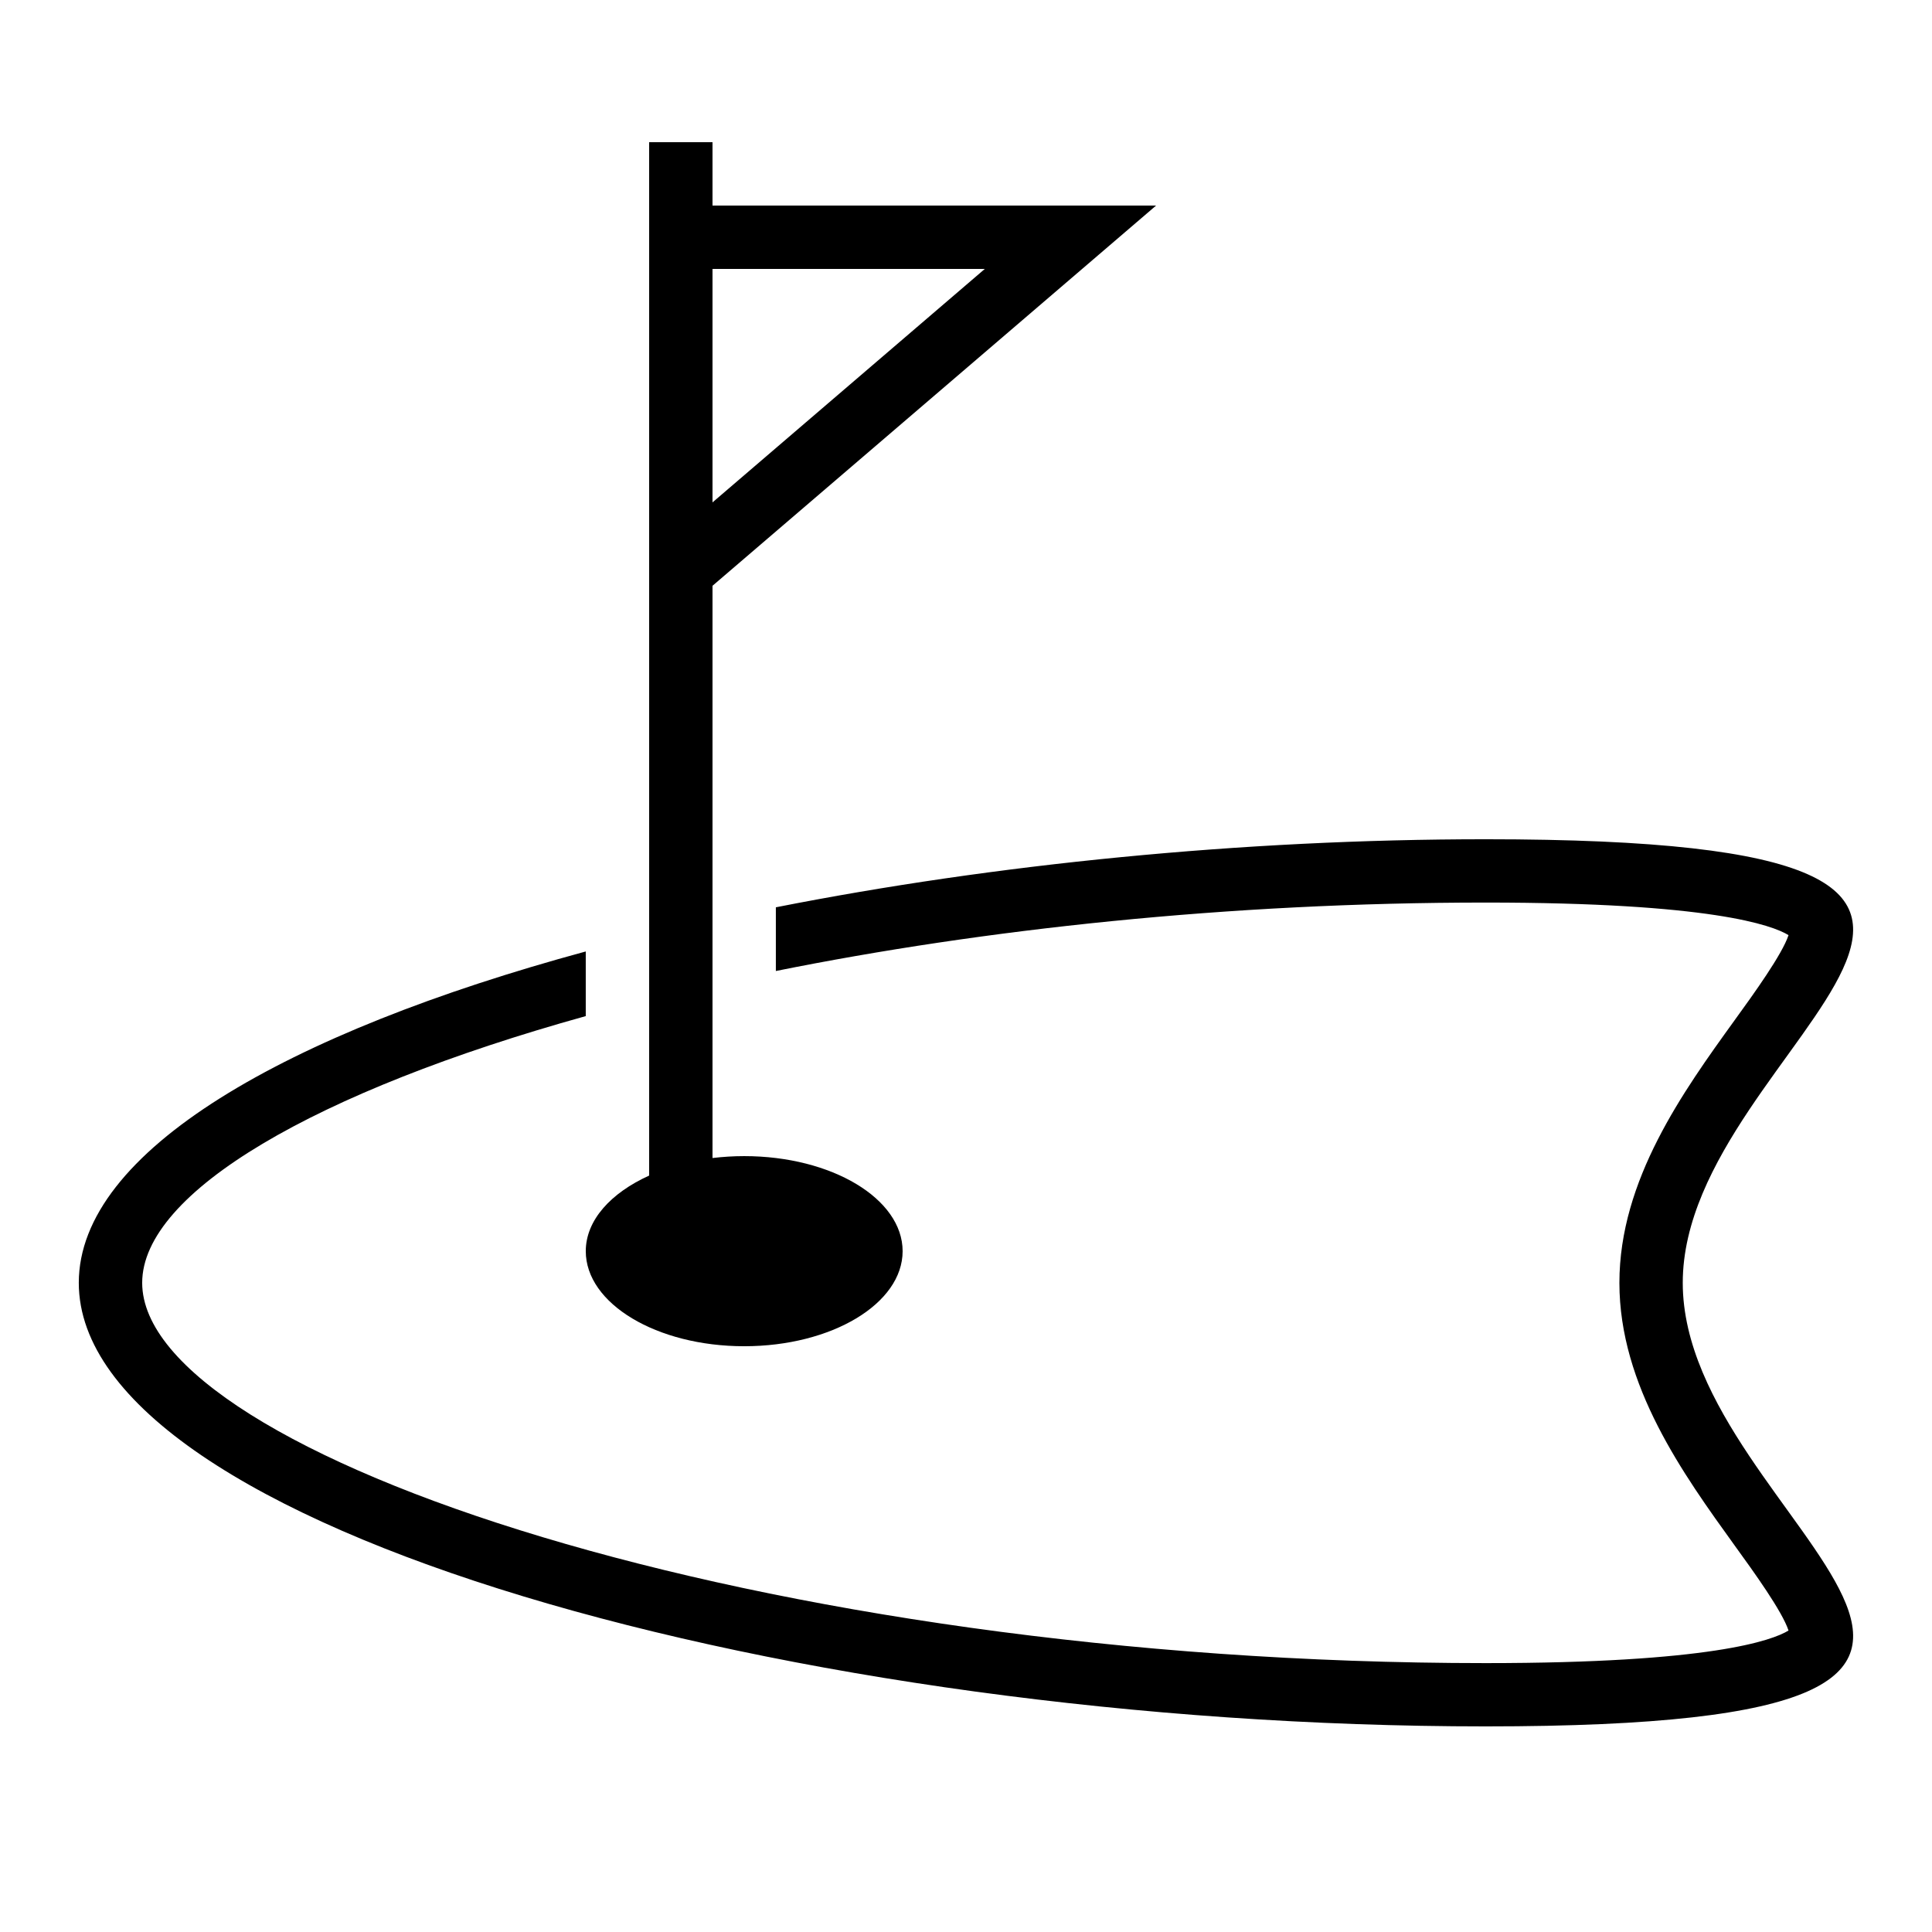
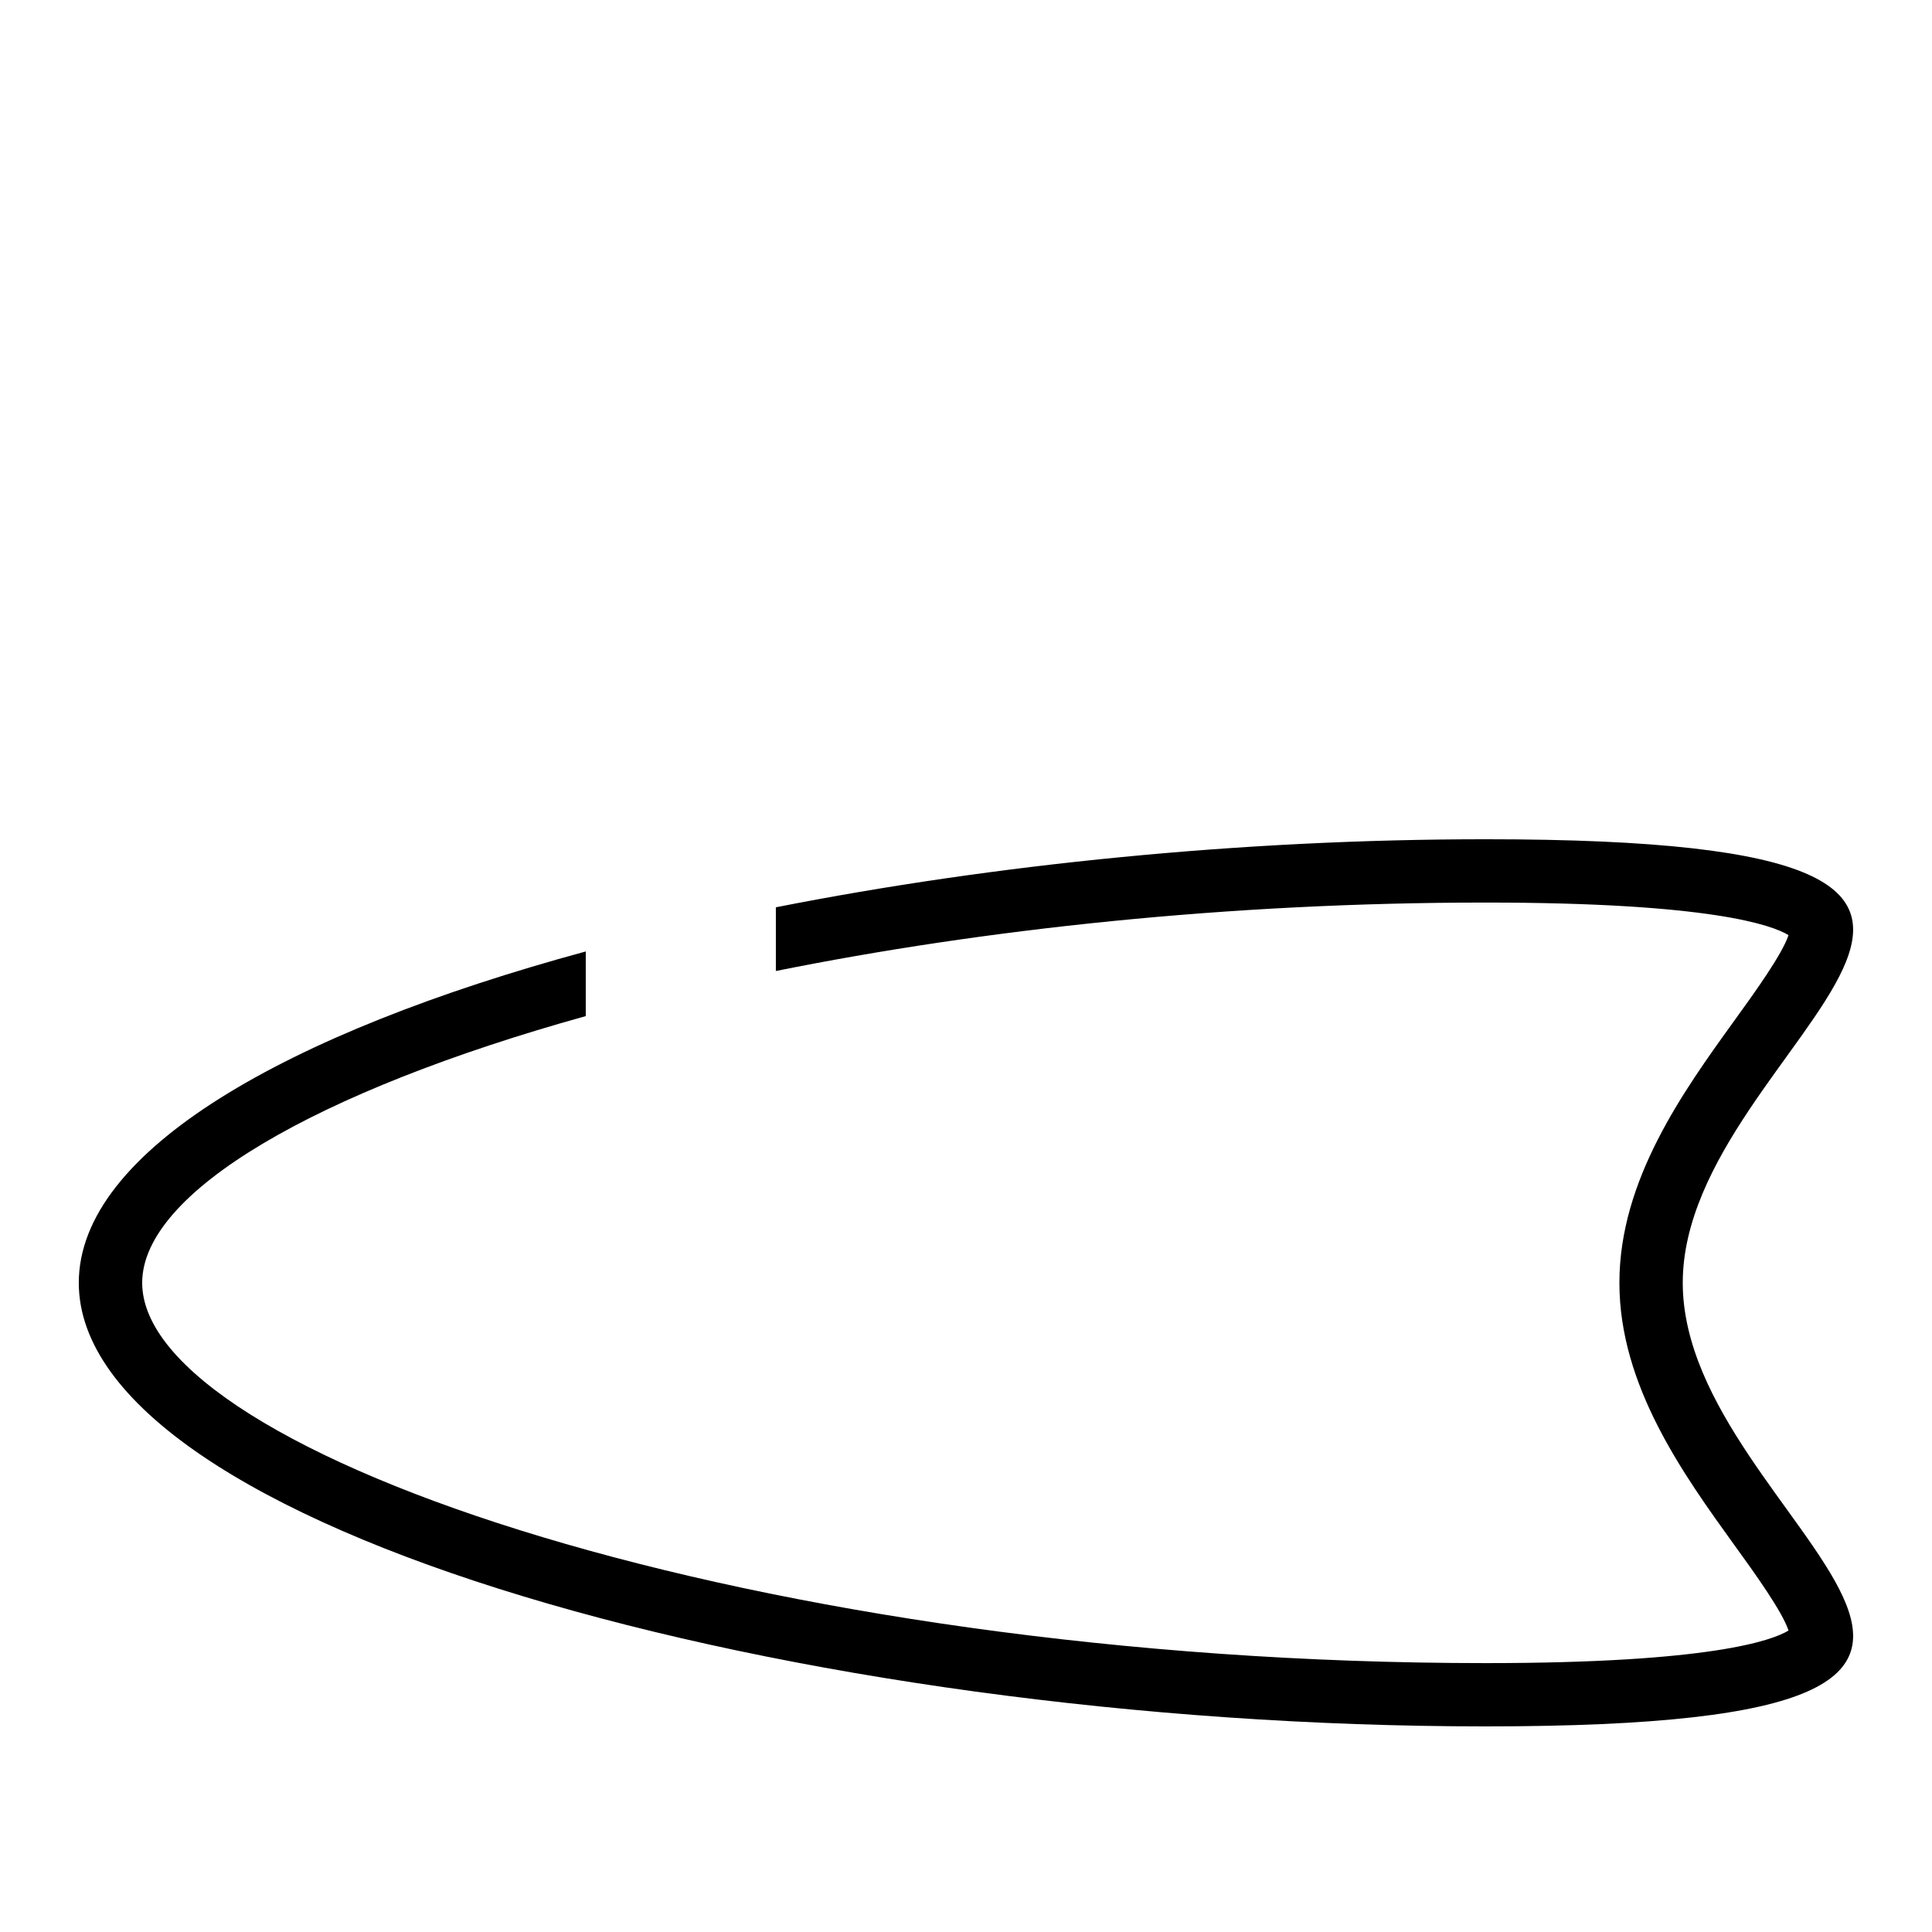
<svg xmlns="http://www.w3.org/2000/svg" fill="#000000" width="800px" height="800px" version="1.1" viewBox="144 144 512 512">
  <g>
    <path d="m537.72 366.41c-64.723 0-130.32 6.633-188.11 18.035v16.879c55.133-11.082 119.86-18.137 188.11-18.137 59.602 0 75.957 5.996 80.258 8.633-1.664 5.07-9.137 15.449-14.273 22.535-13.621 18.875-30.547 42.336-30.547 69.609 0 27.273 16.945 50.734 30.547 69.609 5.141 7.086 12.613 17.465 14.273 22.535-4.301 2.621-20.656 8.633-80.258 8.633-191.75-0.012-356.04-55.414-356.04-100.78 0-23.98 45.93-50.75 117.55-70.684v-17.129c-79.301 21.531-134.35 52.883-134.35 87.812 0 64.906 190.07 117.55 372.84 117.55 182.73 0 52.227-52.648 52.227-117.55 0.004-64.906 130.5-117.55-52.227-117.55z" />
-     <path d="m316.03 433.59v21.949c-10.145 4.602-16.793 11.824-16.793 20.035 0 13.906 18.793 25.191 41.984 25.191s41.984-11.285 41.984-25.191-18.793-25.191-41.984-25.191c-2.887 0-5.676 0.184-8.398 0.504v-151.65l117.55-100.76h-117.55v-16.793h-16.793zm88.953-218.32-72.16 61.867v-61.867z" />
  </g>
</svg>